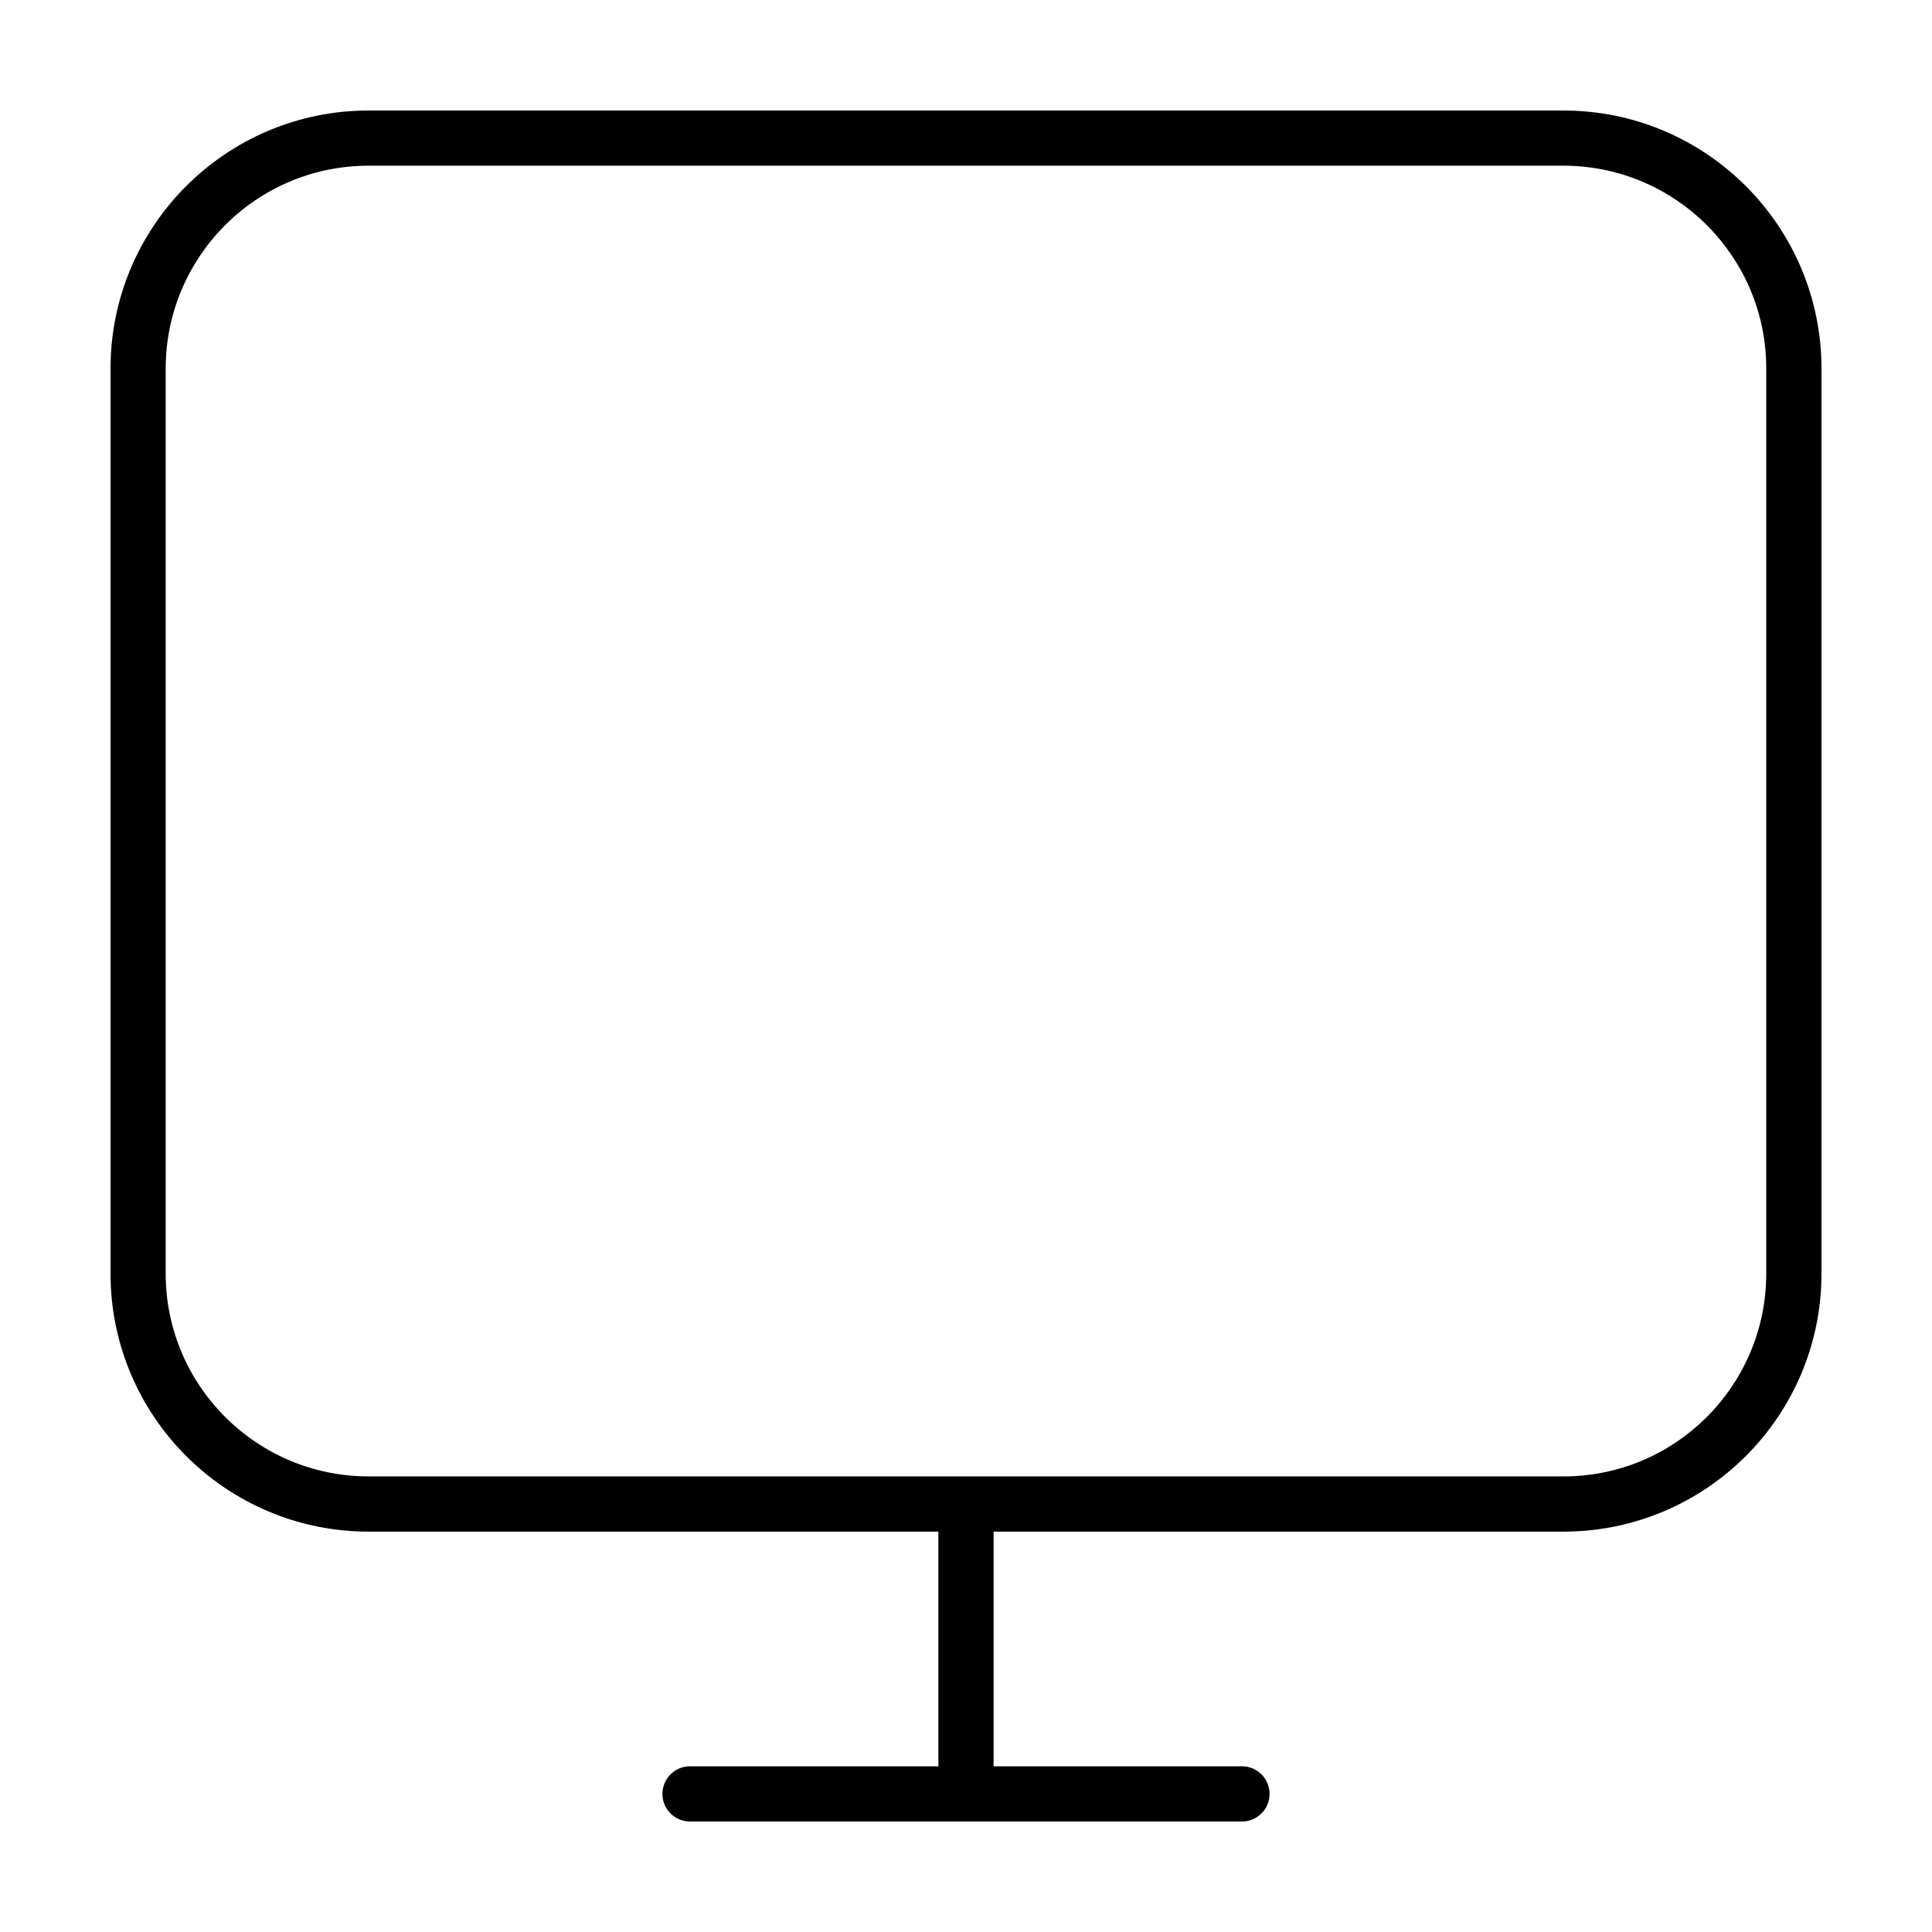
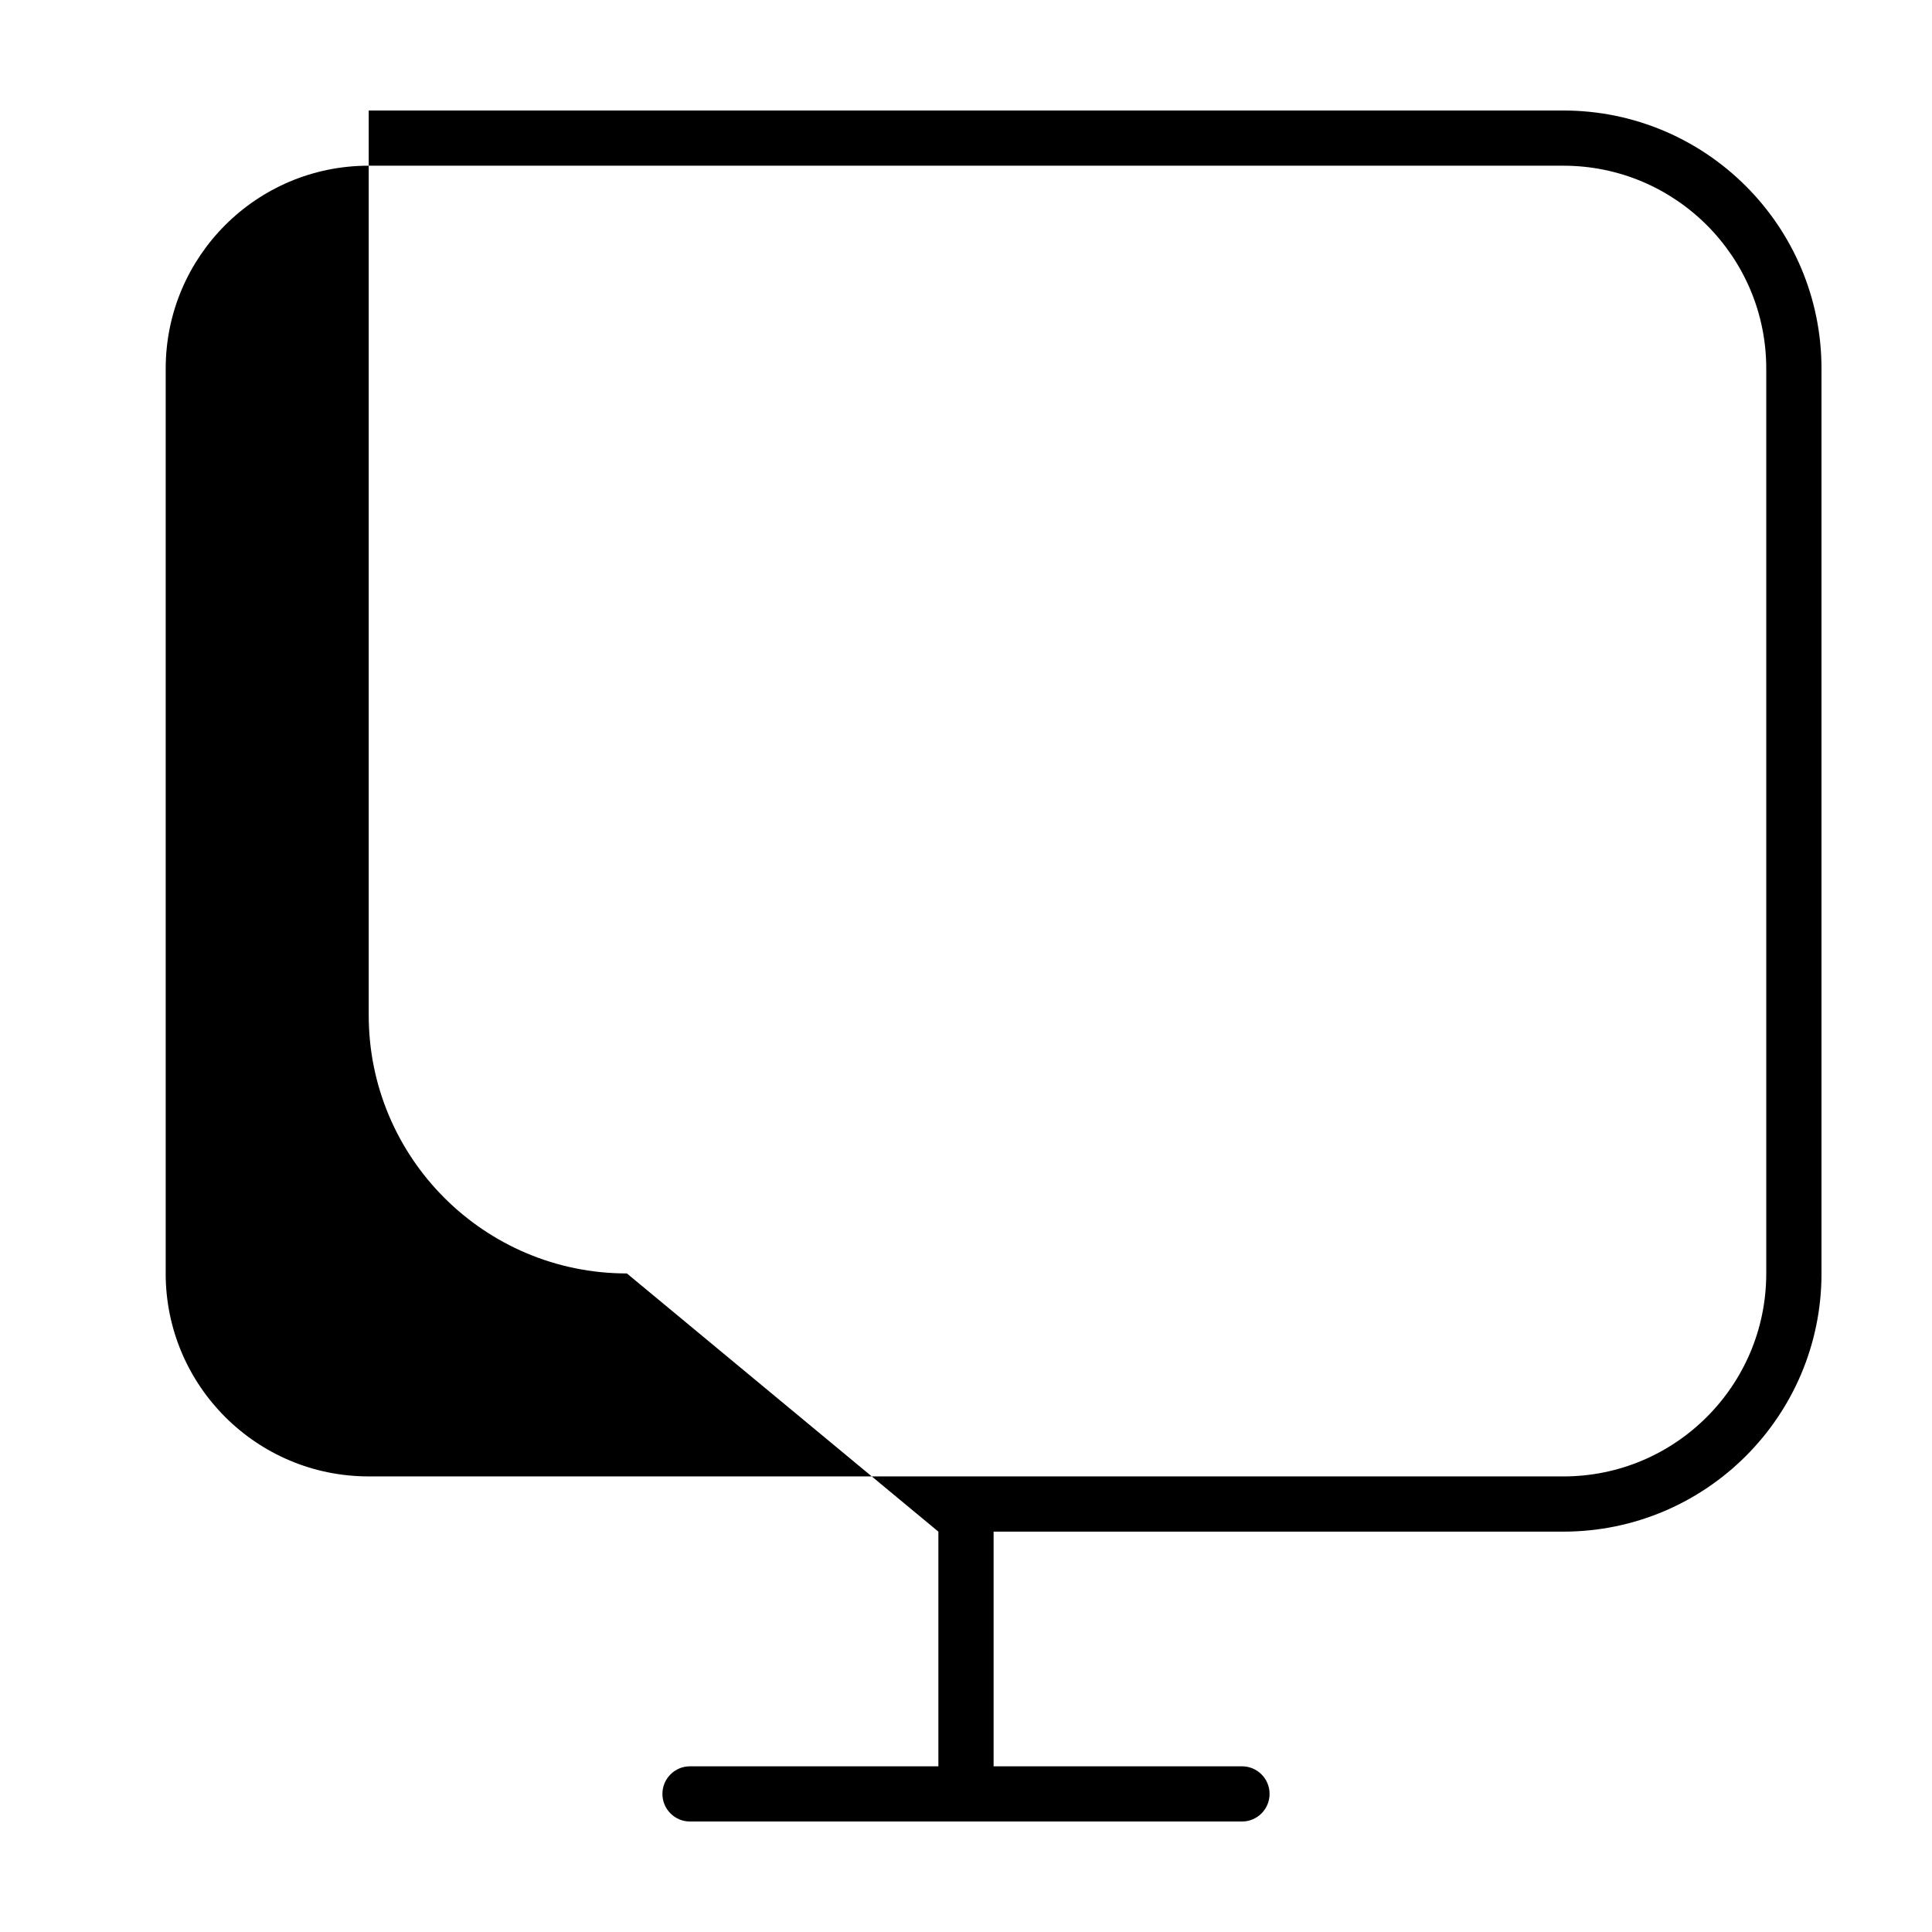
<svg xmlns="http://www.w3.org/2000/svg" fill="#000000" width="800px" height="800px" version="1.1" viewBox="144 144 512 512">
-   <path d="m392.68 549.9v62.191l-65.816-0.004c-4.039 0-7.316 3.273-7.316 7.316 0 4.039 3.273 7.316 7.316 7.316h146.27c4.039 0 7.316-3.273 7.316-7.316 0-4.039-3.273-7.316-7.316-7.316h-65.82v-62.188h150.98c37.789-0.004 68.418-30.633 68.422-68.422v-239.77c-0.004-37.793-30.629-68.418-68.422-68.422h-316.58c-37.793 0.004-68.418 30.629-68.422 68.422v239.77c0.004 37.789 30.633 68.418 68.422 68.422zm-204.77-68.426v-239.77c0.004-14.879 6.012-28.277 15.754-38.039 9.758-9.75 23.16-15.754 38.039-15.754h316.58c14.879 0.004 28.277 6.012 38.039 15.754 9.75 9.758 15.754 23.16 15.754 38.039v239.77c-0.004 14.879-6.012 28.277-15.754 38.039-9.758 9.75-23.16 15.754-38.039 15.754l-316.58-0.004c-14.879-0.004-28.277-6.012-38.039-15.754-9.746-9.754-15.754-23.16-15.758-38.039z" />
+   <path d="m392.68 549.9v62.191l-65.816-0.004c-4.039 0-7.316 3.273-7.316 7.316 0 4.039 3.273 7.316 7.316 7.316h146.27c4.039 0 7.316-3.273 7.316-7.316 0-4.039-3.273-7.316-7.316-7.316h-65.82v-62.188h150.98c37.789-0.004 68.418-30.633 68.422-68.422v-239.77c-0.004-37.793-30.629-68.418-68.422-68.422h-316.58v239.77c0.004 37.789 30.633 68.418 68.422 68.422zm-204.77-68.426v-239.77c0.004-14.879 6.012-28.277 15.754-38.039 9.758-9.75 23.16-15.754 38.039-15.754h316.58c14.879 0.004 28.277 6.012 38.039 15.754 9.75 9.758 15.754 23.16 15.754 38.039v239.77c-0.004 14.879-6.012 28.277-15.754 38.039-9.758 9.75-23.16 15.754-38.039 15.754l-316.58-0.004c-14.879-0.004-28.277-6.012-38.039-15.754-9.746-9.754-15.754-23.16-15.758-38.039z" />
</svg>